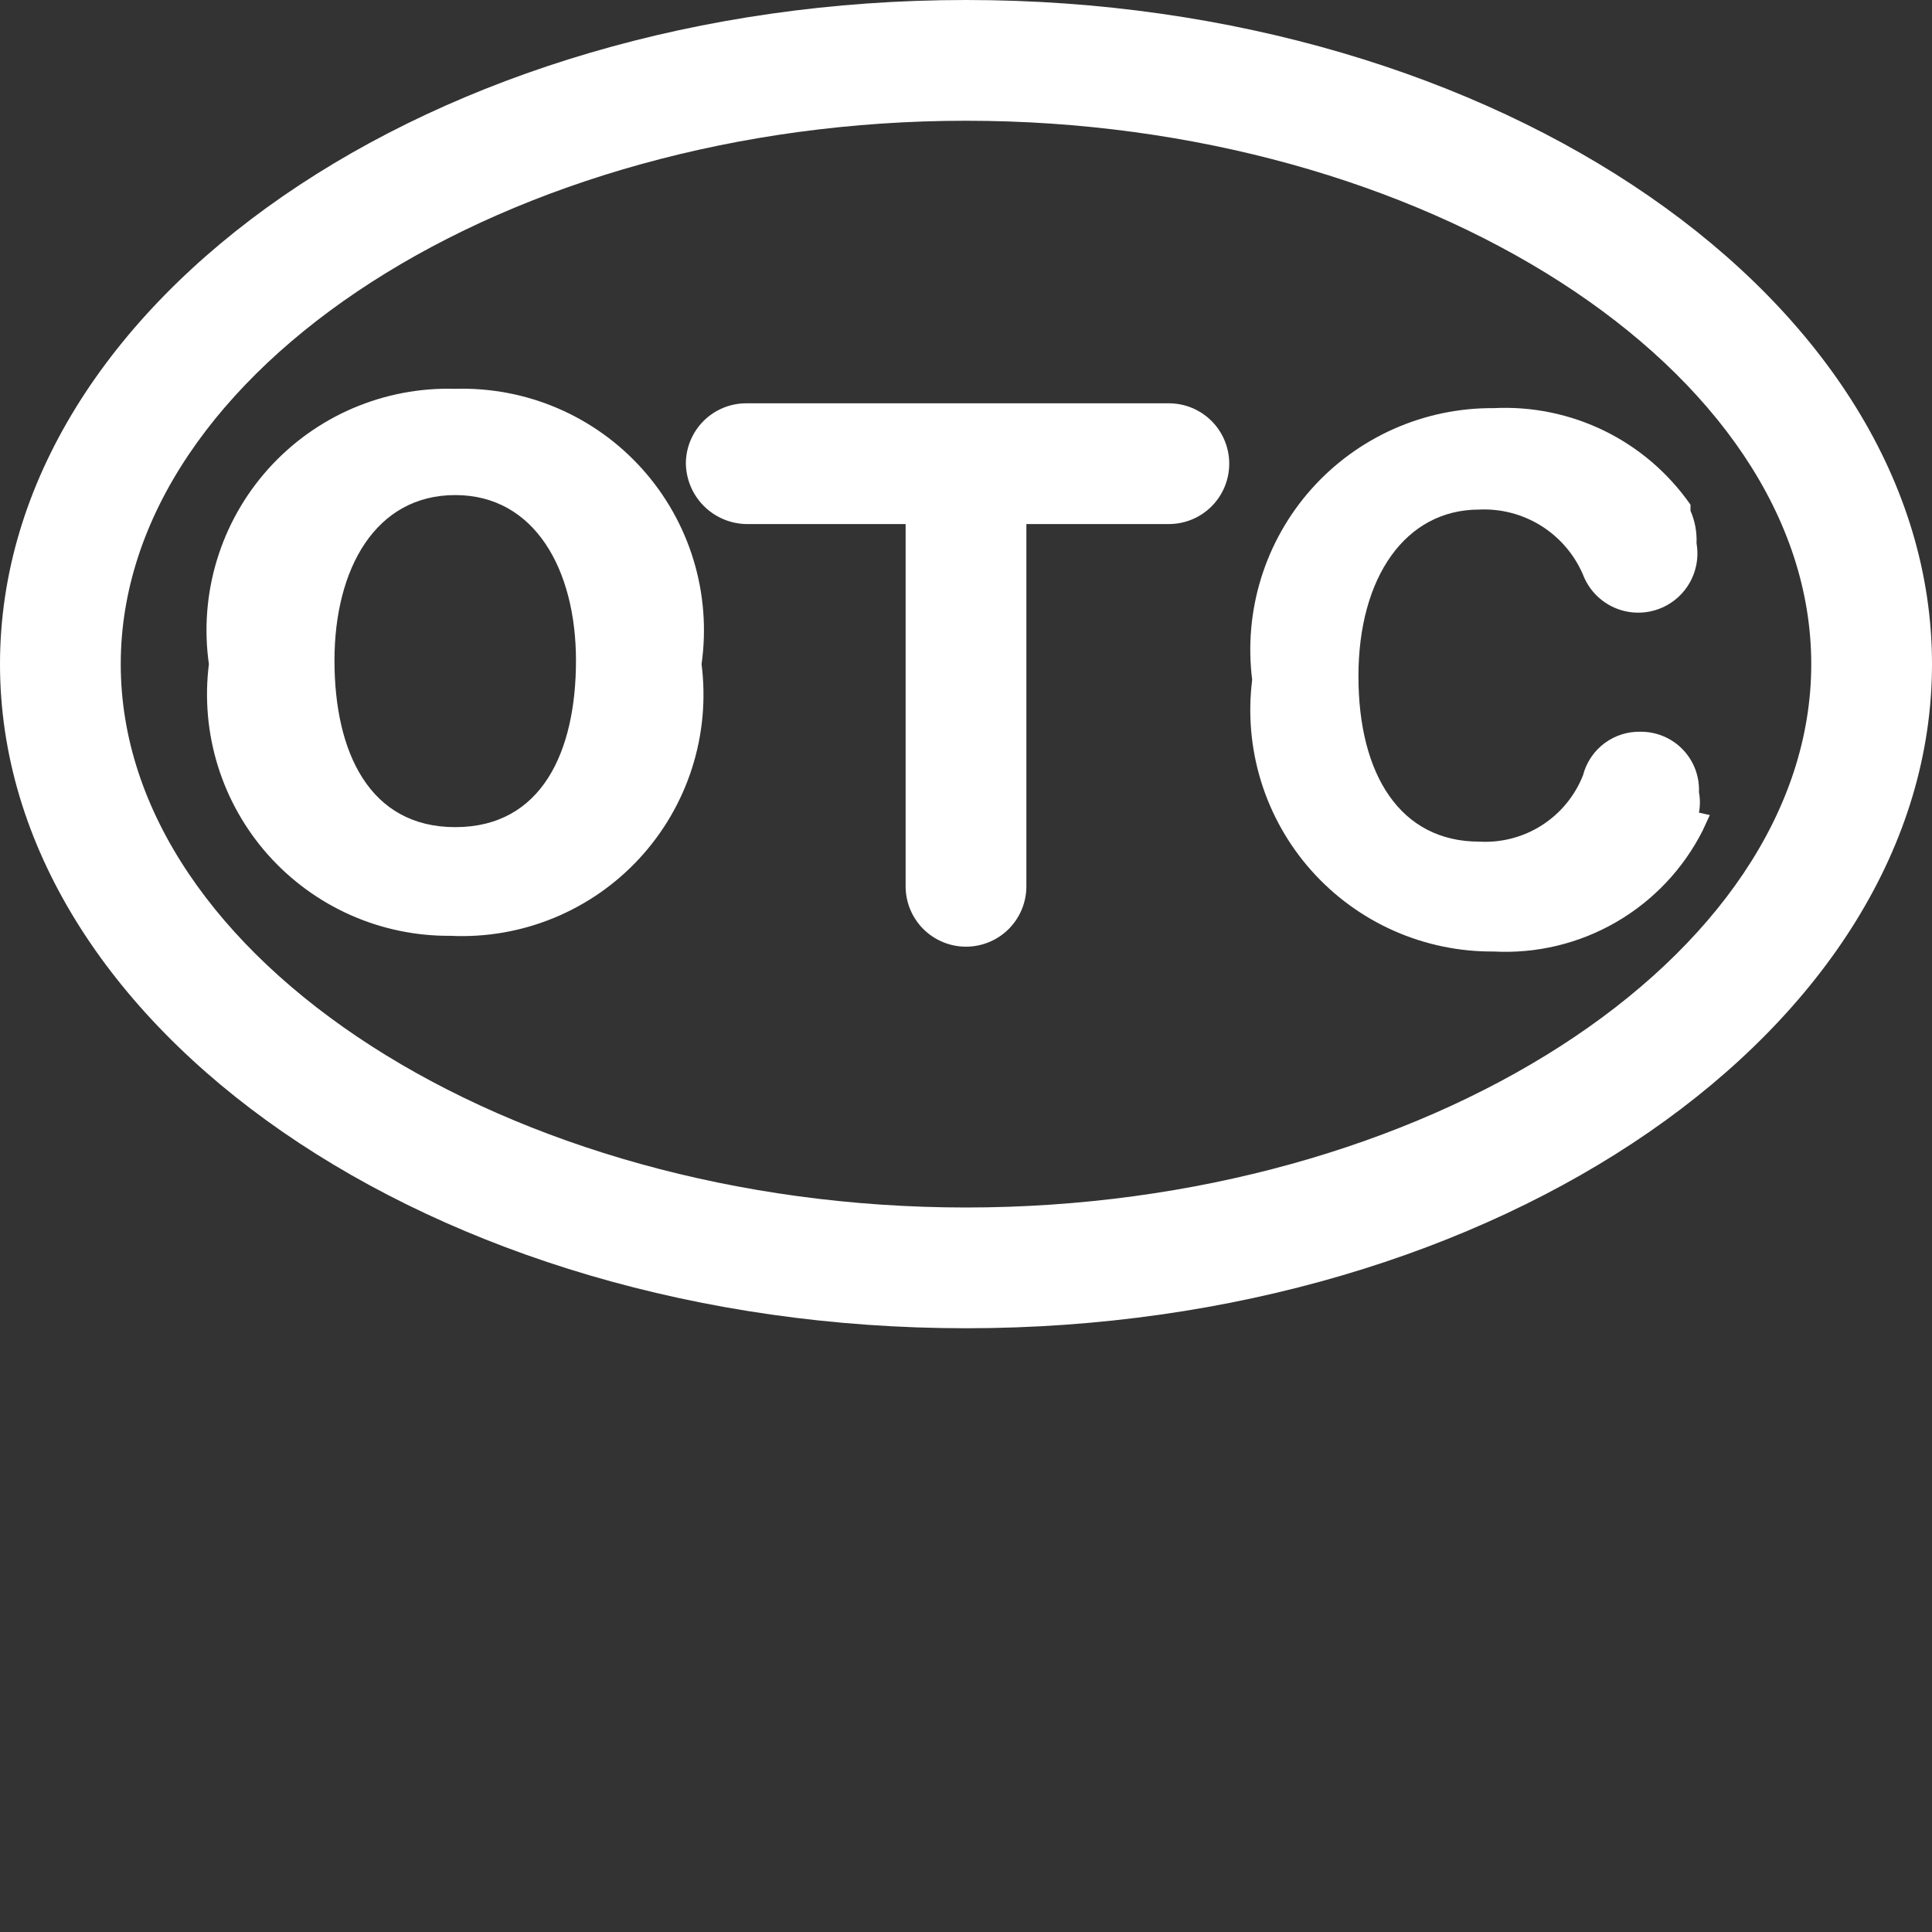
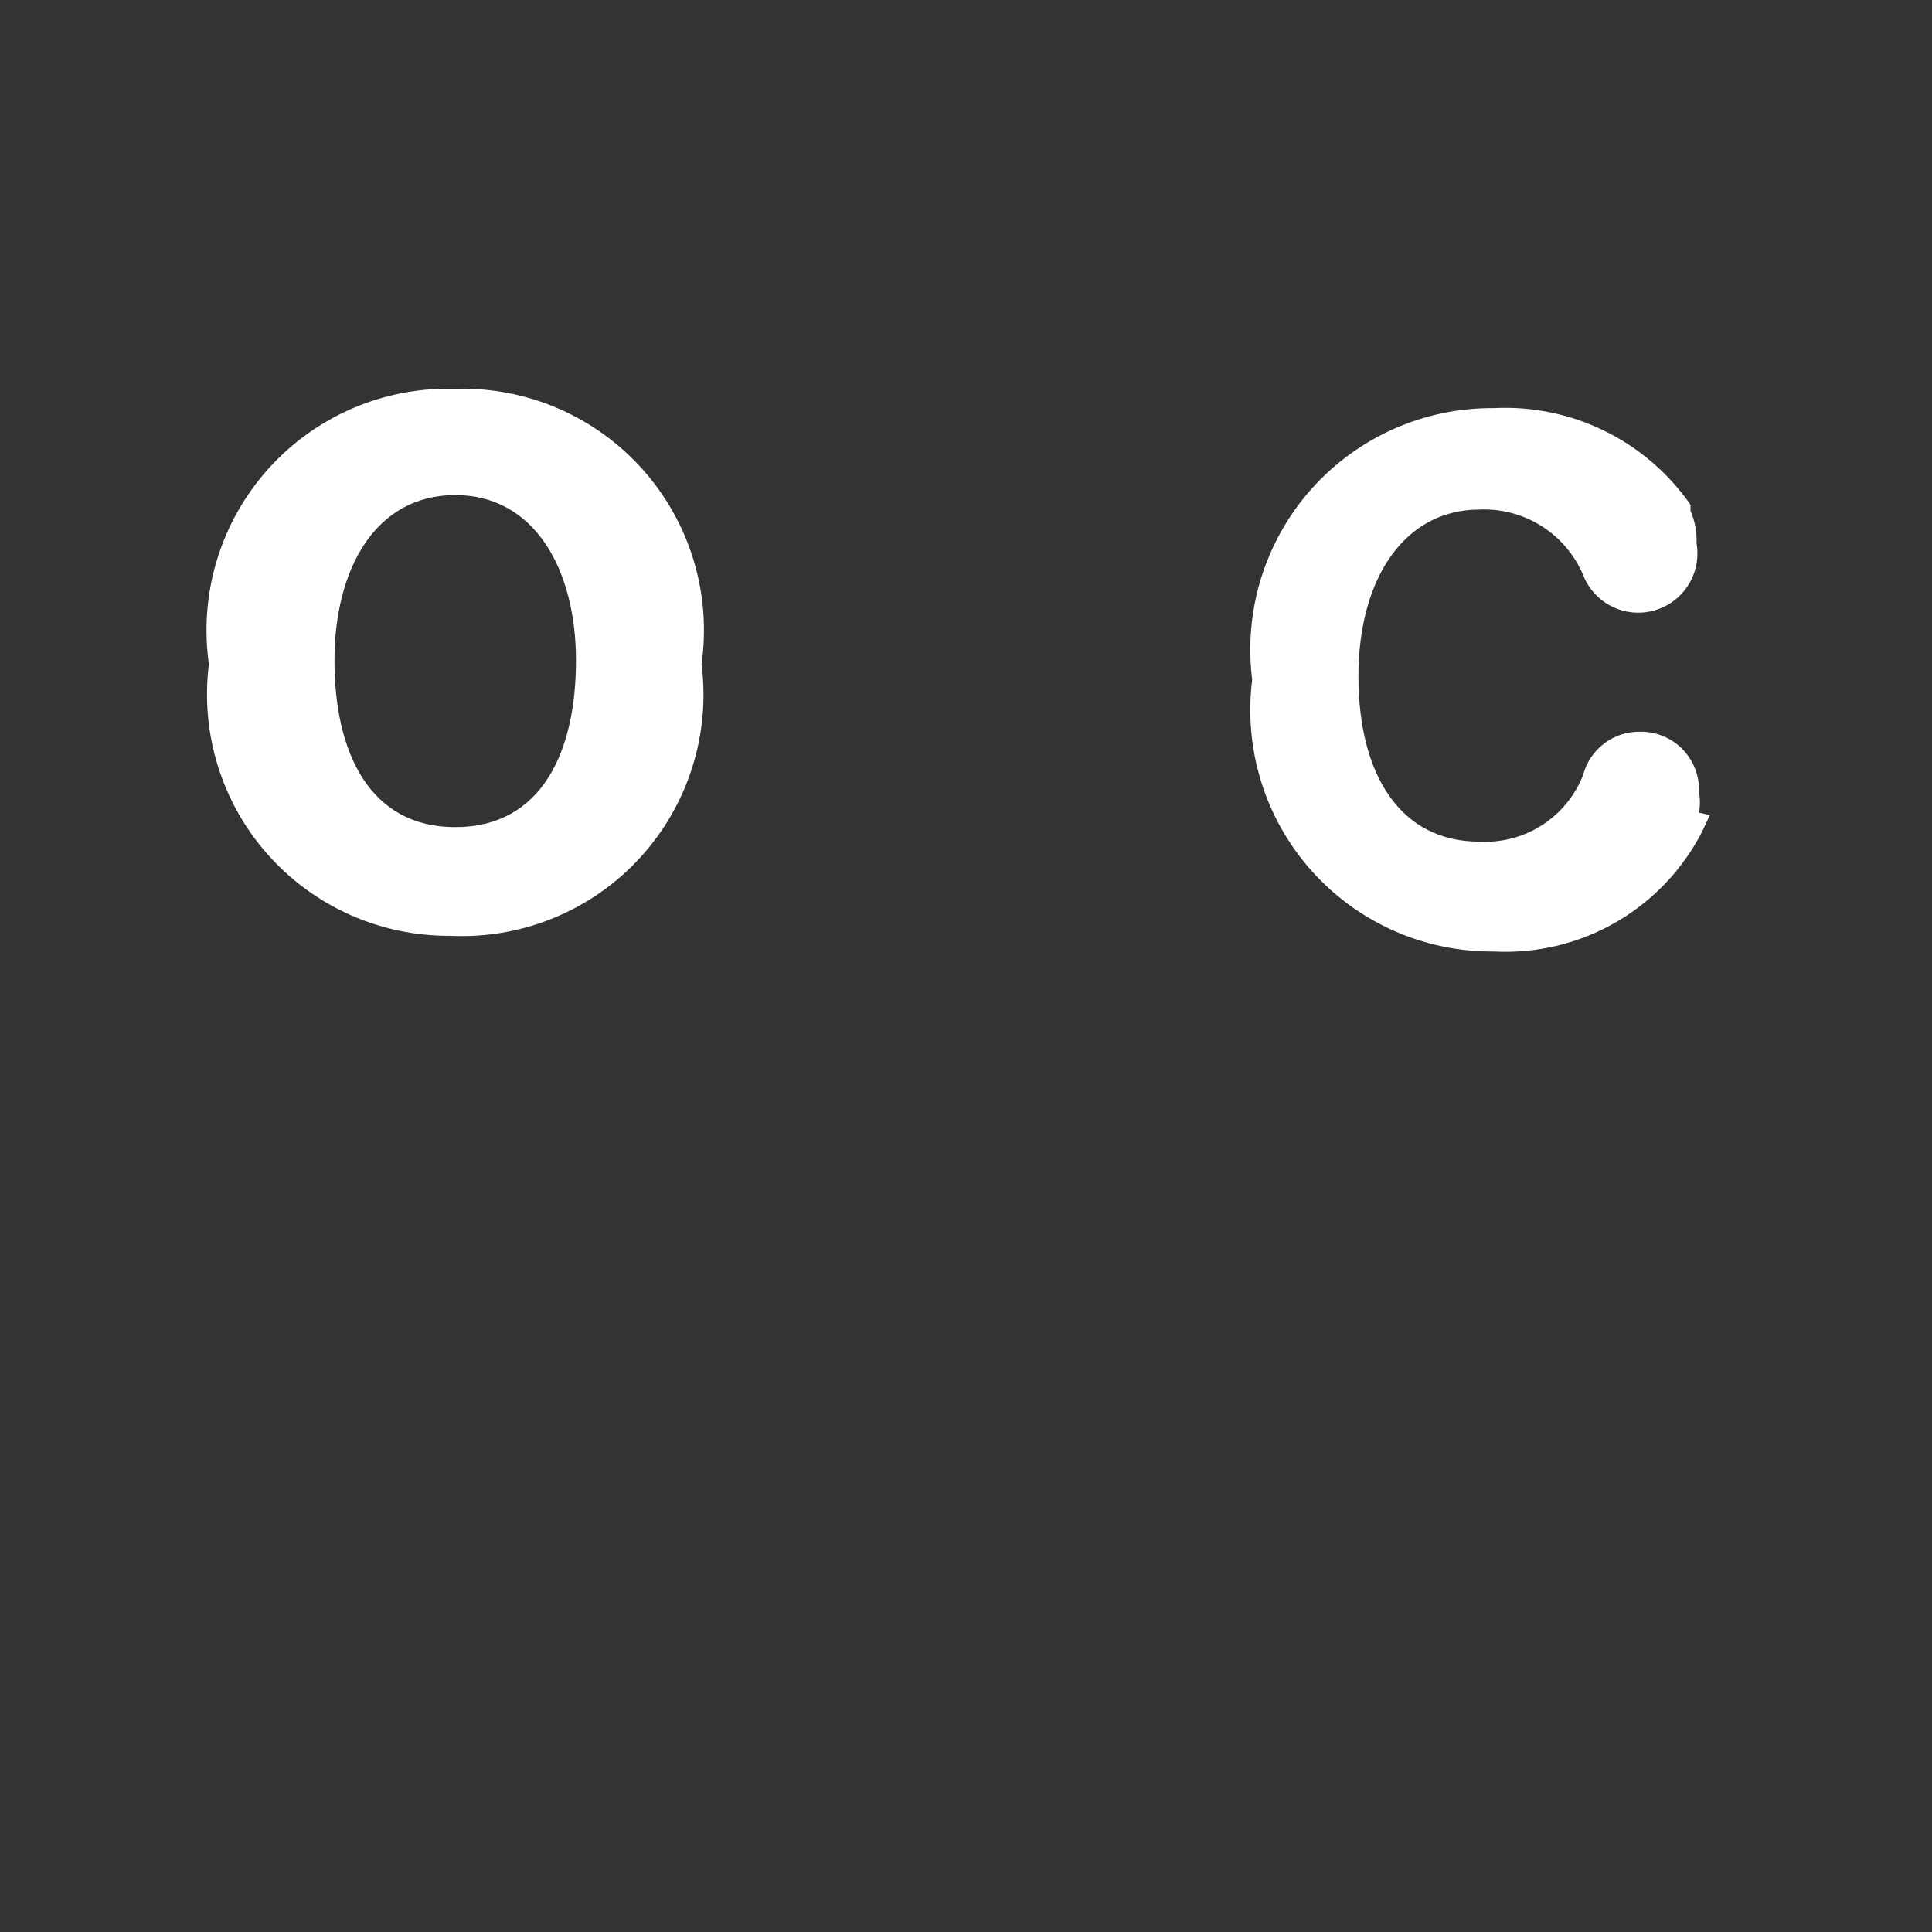
<svg xmlns="http://www.w3.org/2000/svg" width="80" height="80" viewBox="0 0 80 80" fill="none">
  <rect x="0" y="0" width="80" height="80" fill="#333333" stroke="none" />
-   <path d="M48.4 16.7H30.9C30.237 16.7 29.601 16.963 29.132 17.432C28.663 17.901 28.4 18.537 28.4 19.2C28.413 19.859 28.68 20.488 29.146 20.954C29.613 21.42 30.241 21.687 30.9 21.7H37.5V36.7C37.5 37.363 37.763 37.999 38.232 38.468C38.701 38.937 39.337 39.2 40 39.2C40.663 39.2 41.299 38.937 41.768 38.468C42.237 37.999 42.5 37.363 42.5 36.7V21.7H48.4C49.063 21.7 49.699 21.437 50.168 20.968C50.637 20.499 50.9 19.863 50.9 19.2C50.9 18.537 50.637 17.901 50.168 17.432C49.699 16.963 49.063 16.7 48.4 16.7Z" fill="white" />
-   <path d="M40 5C58.95 5 75 15.3 75 27.5C75 39.7 58.95 50 40 50C21.05 50 5 39.7 5 27.5C5 15.3 21.05 5 40 5ZM40 0C17.9 0 0 12.5 0 27.5C0 42.5 17.9 55 40 55C62.1 55 80 42.5 80 27.5C80 12.5 62.1 0 40 0Z" fill="white" />
  <path d="M18.85 16.1C17.393 16.056 15.945 16.332 14.606 16.906C13.267 17.481 12.07 18.342 11.098 19.428C10.127 20.514 9.404 21.799 8.981 23.193C8.558 24.587 8.445 26.057 8.65 27.5C8.472 28.914 8.598 30.35 9.02 31.712C9.442 33.073 10.15 34.329 11.097 35.394C12.044 36.459 13.208 37.31 14.511 37.889C15.813 38.468 17.225 38.761 18.65 38.75C20.108 38.82 21.565 38.57 22.916 38.017C24.268 37.464 25.482 36.622 26.473 35.55C27.464 34.477 28.209 33.201 28.654 31.811C29.099 30.42 29.234 28.949 29.05 27.5C29.255 26.057 29.142 24.587 28.719 23.193C28.296 21.799 27.573 20.514 26.602 19.428C25.63 18.342 24.433 17.481 23.094 16.906C21.755 16.332 20.306 16.056 18.85 16.1ZM18.85 34.25C15.3 34.25 13.85 31.15 13.85 27.35C13.85 23.55 15.55 20.5 18.85 20.5C22.15 20.5 23.85 23.6 23.85 27.35C23.85 31.1 22.45 34.25 18.85 34.25ZM70.35 33.65C70.402 33.369 70.402 33.081 70.35 32.8C70.364 32.477 70.311 32.154 70.197 31.851C70.082 31.548 69.908 31.271 69.683 31.038C69.459 30.804 69.19 30.619 68.892 30.492C68.594 30.365 68.274 30.3 67.95 30.3C67.405 30.283 66.87 30.452 66.434 30.779C65.998 31.106 65.686 31.572 65.55 32.1C65.214 32.953 64.618 33.678 63.846 34.172C63.074 34.666 62.165 34.903 61.25 34.85C58 34.85 56.25 32.1 56.25 28C56.25 23.9 58.2 21.1 61.25 21.1C62.157 21.058 63.054 21.294 63.823 21.777C64.591 22.259 65.194 22.965 65.55 23.8C65.769 24.368 66.191 24.834 66.734 25.107C67.277 25.381 67.903 25.442 68.489 25.28C69.076 25.118 69.58 24.744 69.906 24.23C70.231 23.716 70.354 23.099 70.25 22.5C70.27 22.037 70.185 21.575 70 21.15V20.9C69.093 19.596 67.869 18.544 66.443 17.844C65.017 17.145 63.436 16.82 61.85 16.9C60.425 16.889 59.013 17.183 57.711 17.761C56.408 18.34 55.244 19.191 54.297 20.256C53.35 21.321 52.642 22.577 52.22 23.938C51.798 25.3 51.672 26.736 51.85 28.15C51.672 29.564 51.798 31 52.22 32.362C52.642 33.723 53.35 34.979 54.297 36.044C55.244 37.109 56.408 37.96 57.711 38.539C59.013 39.117 60.425 39.411 61.85 39.4C63.621 39.495 65.382 39.073 66.918 38.185C68.453 37.297 69.698 35.982 70.5 34.4L70.8 33.75L70.35 33.65Z" fill="white" />
</svg>